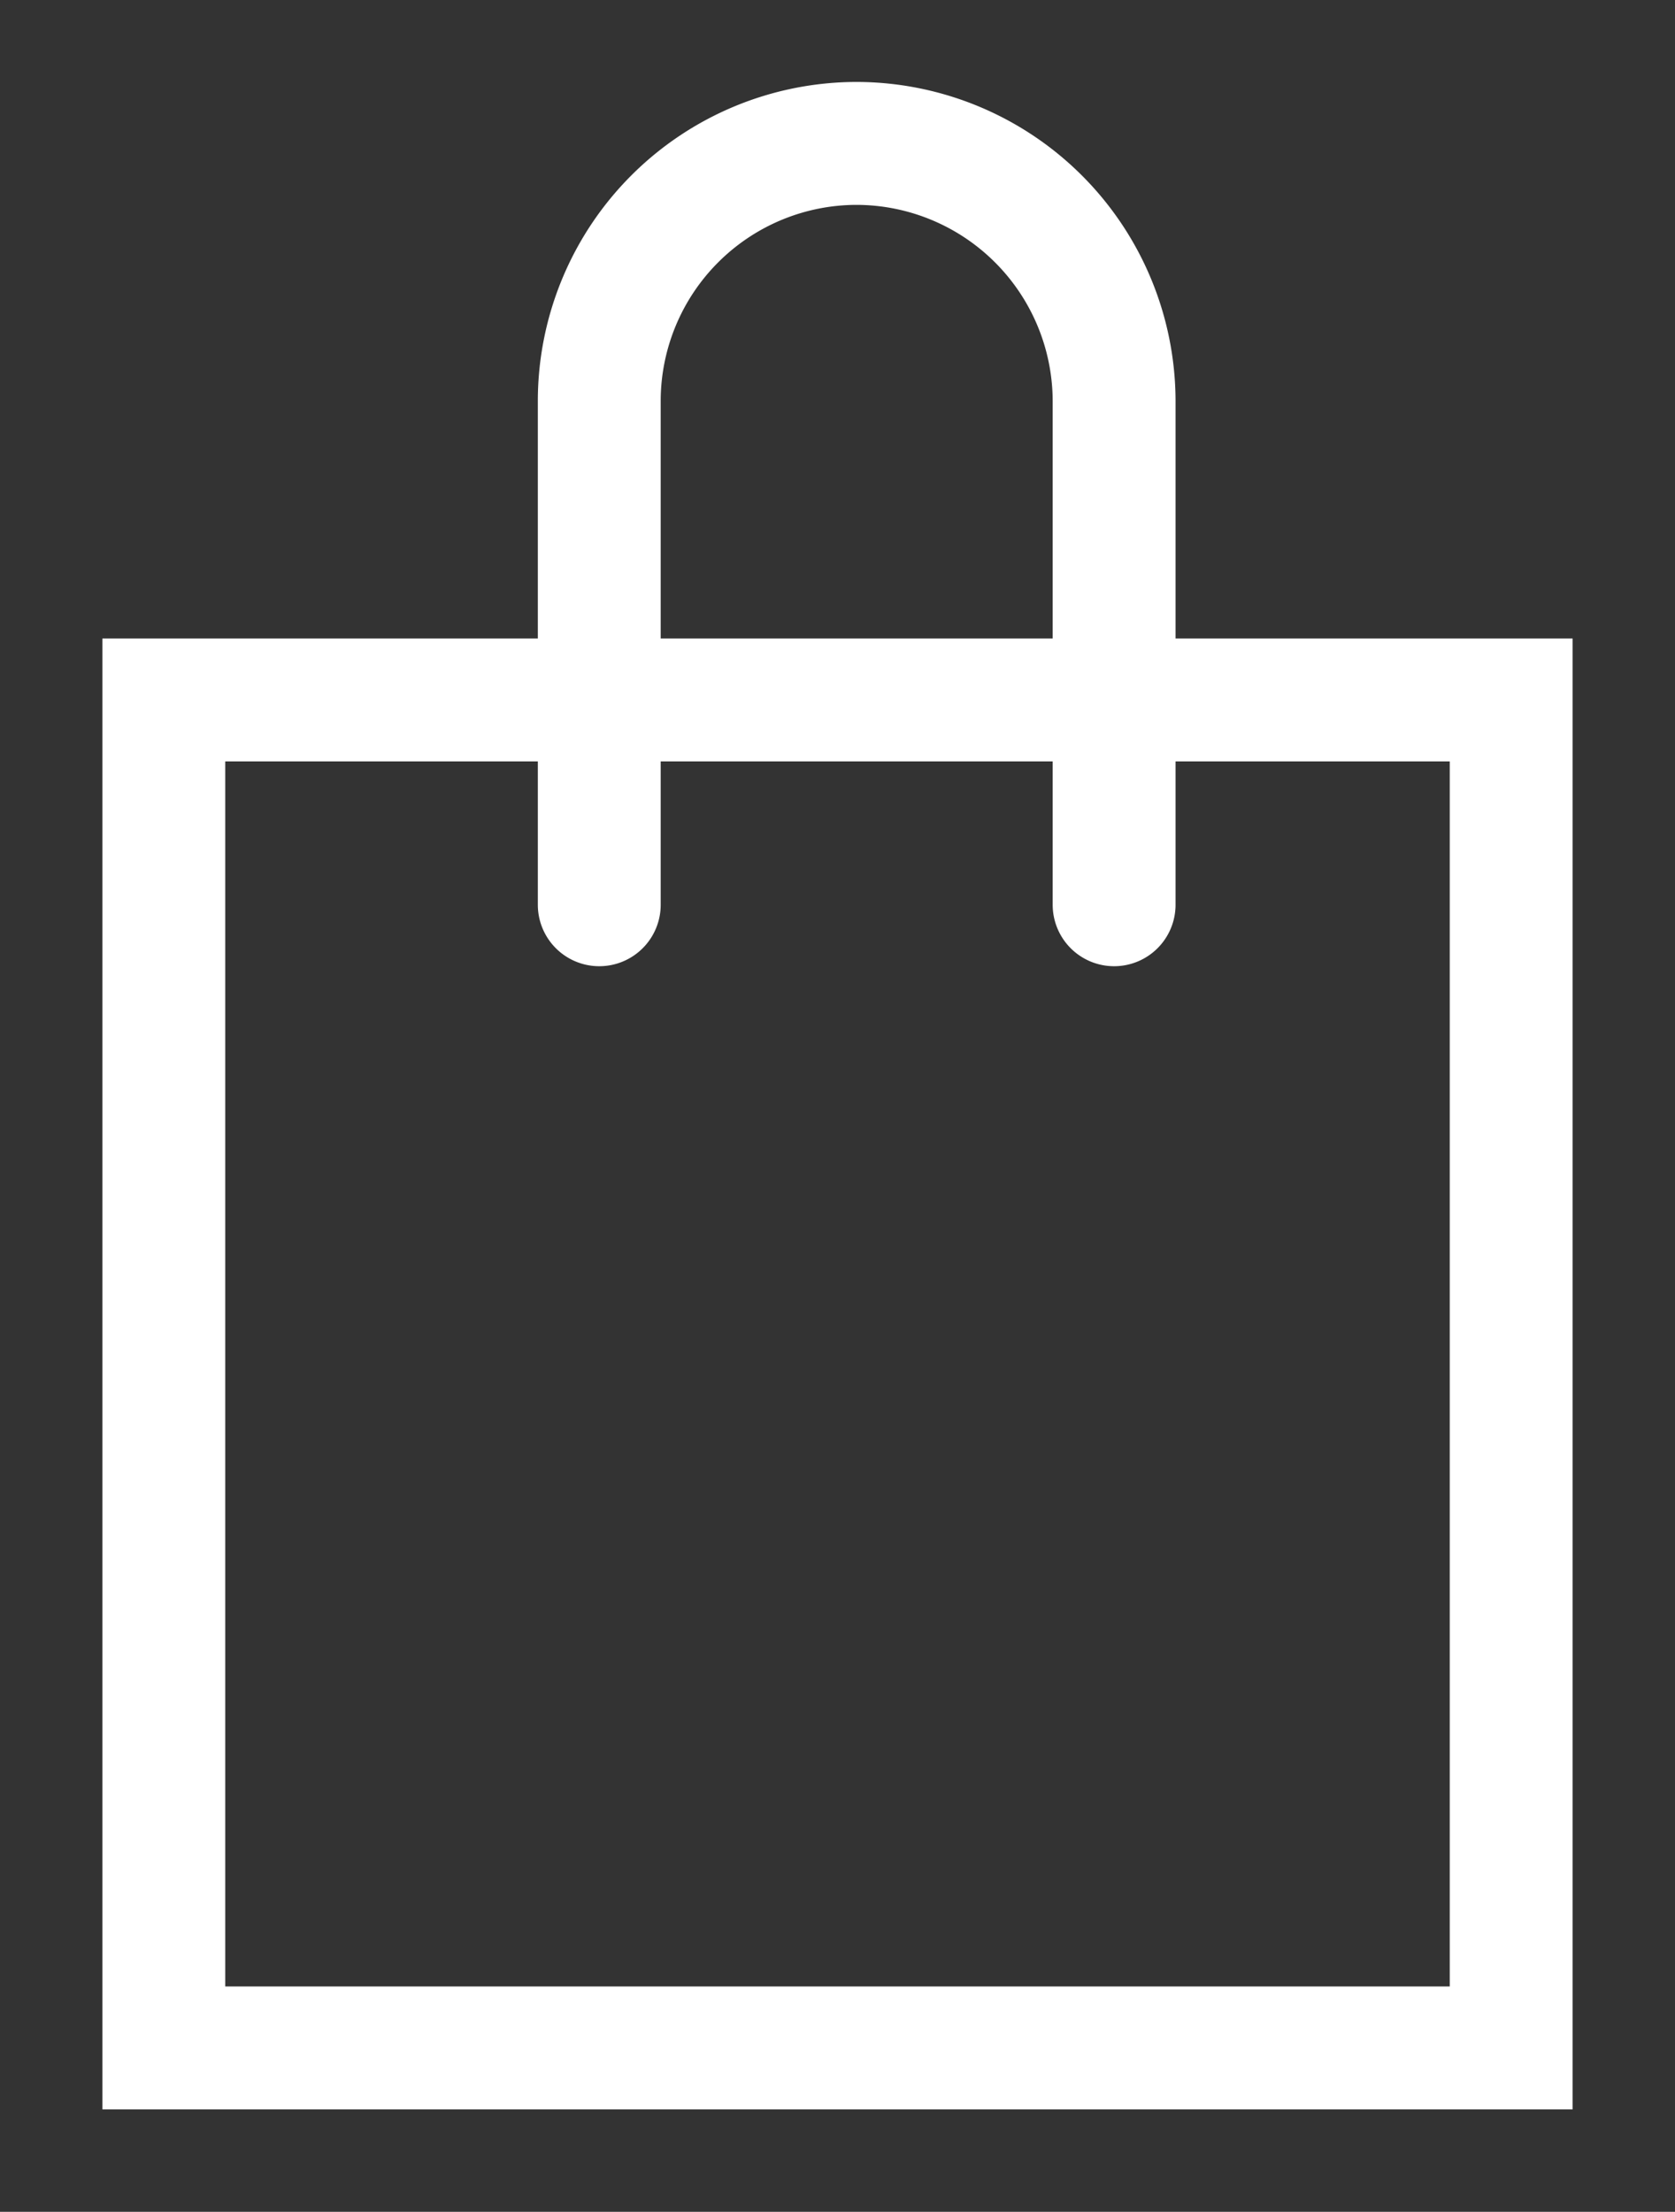
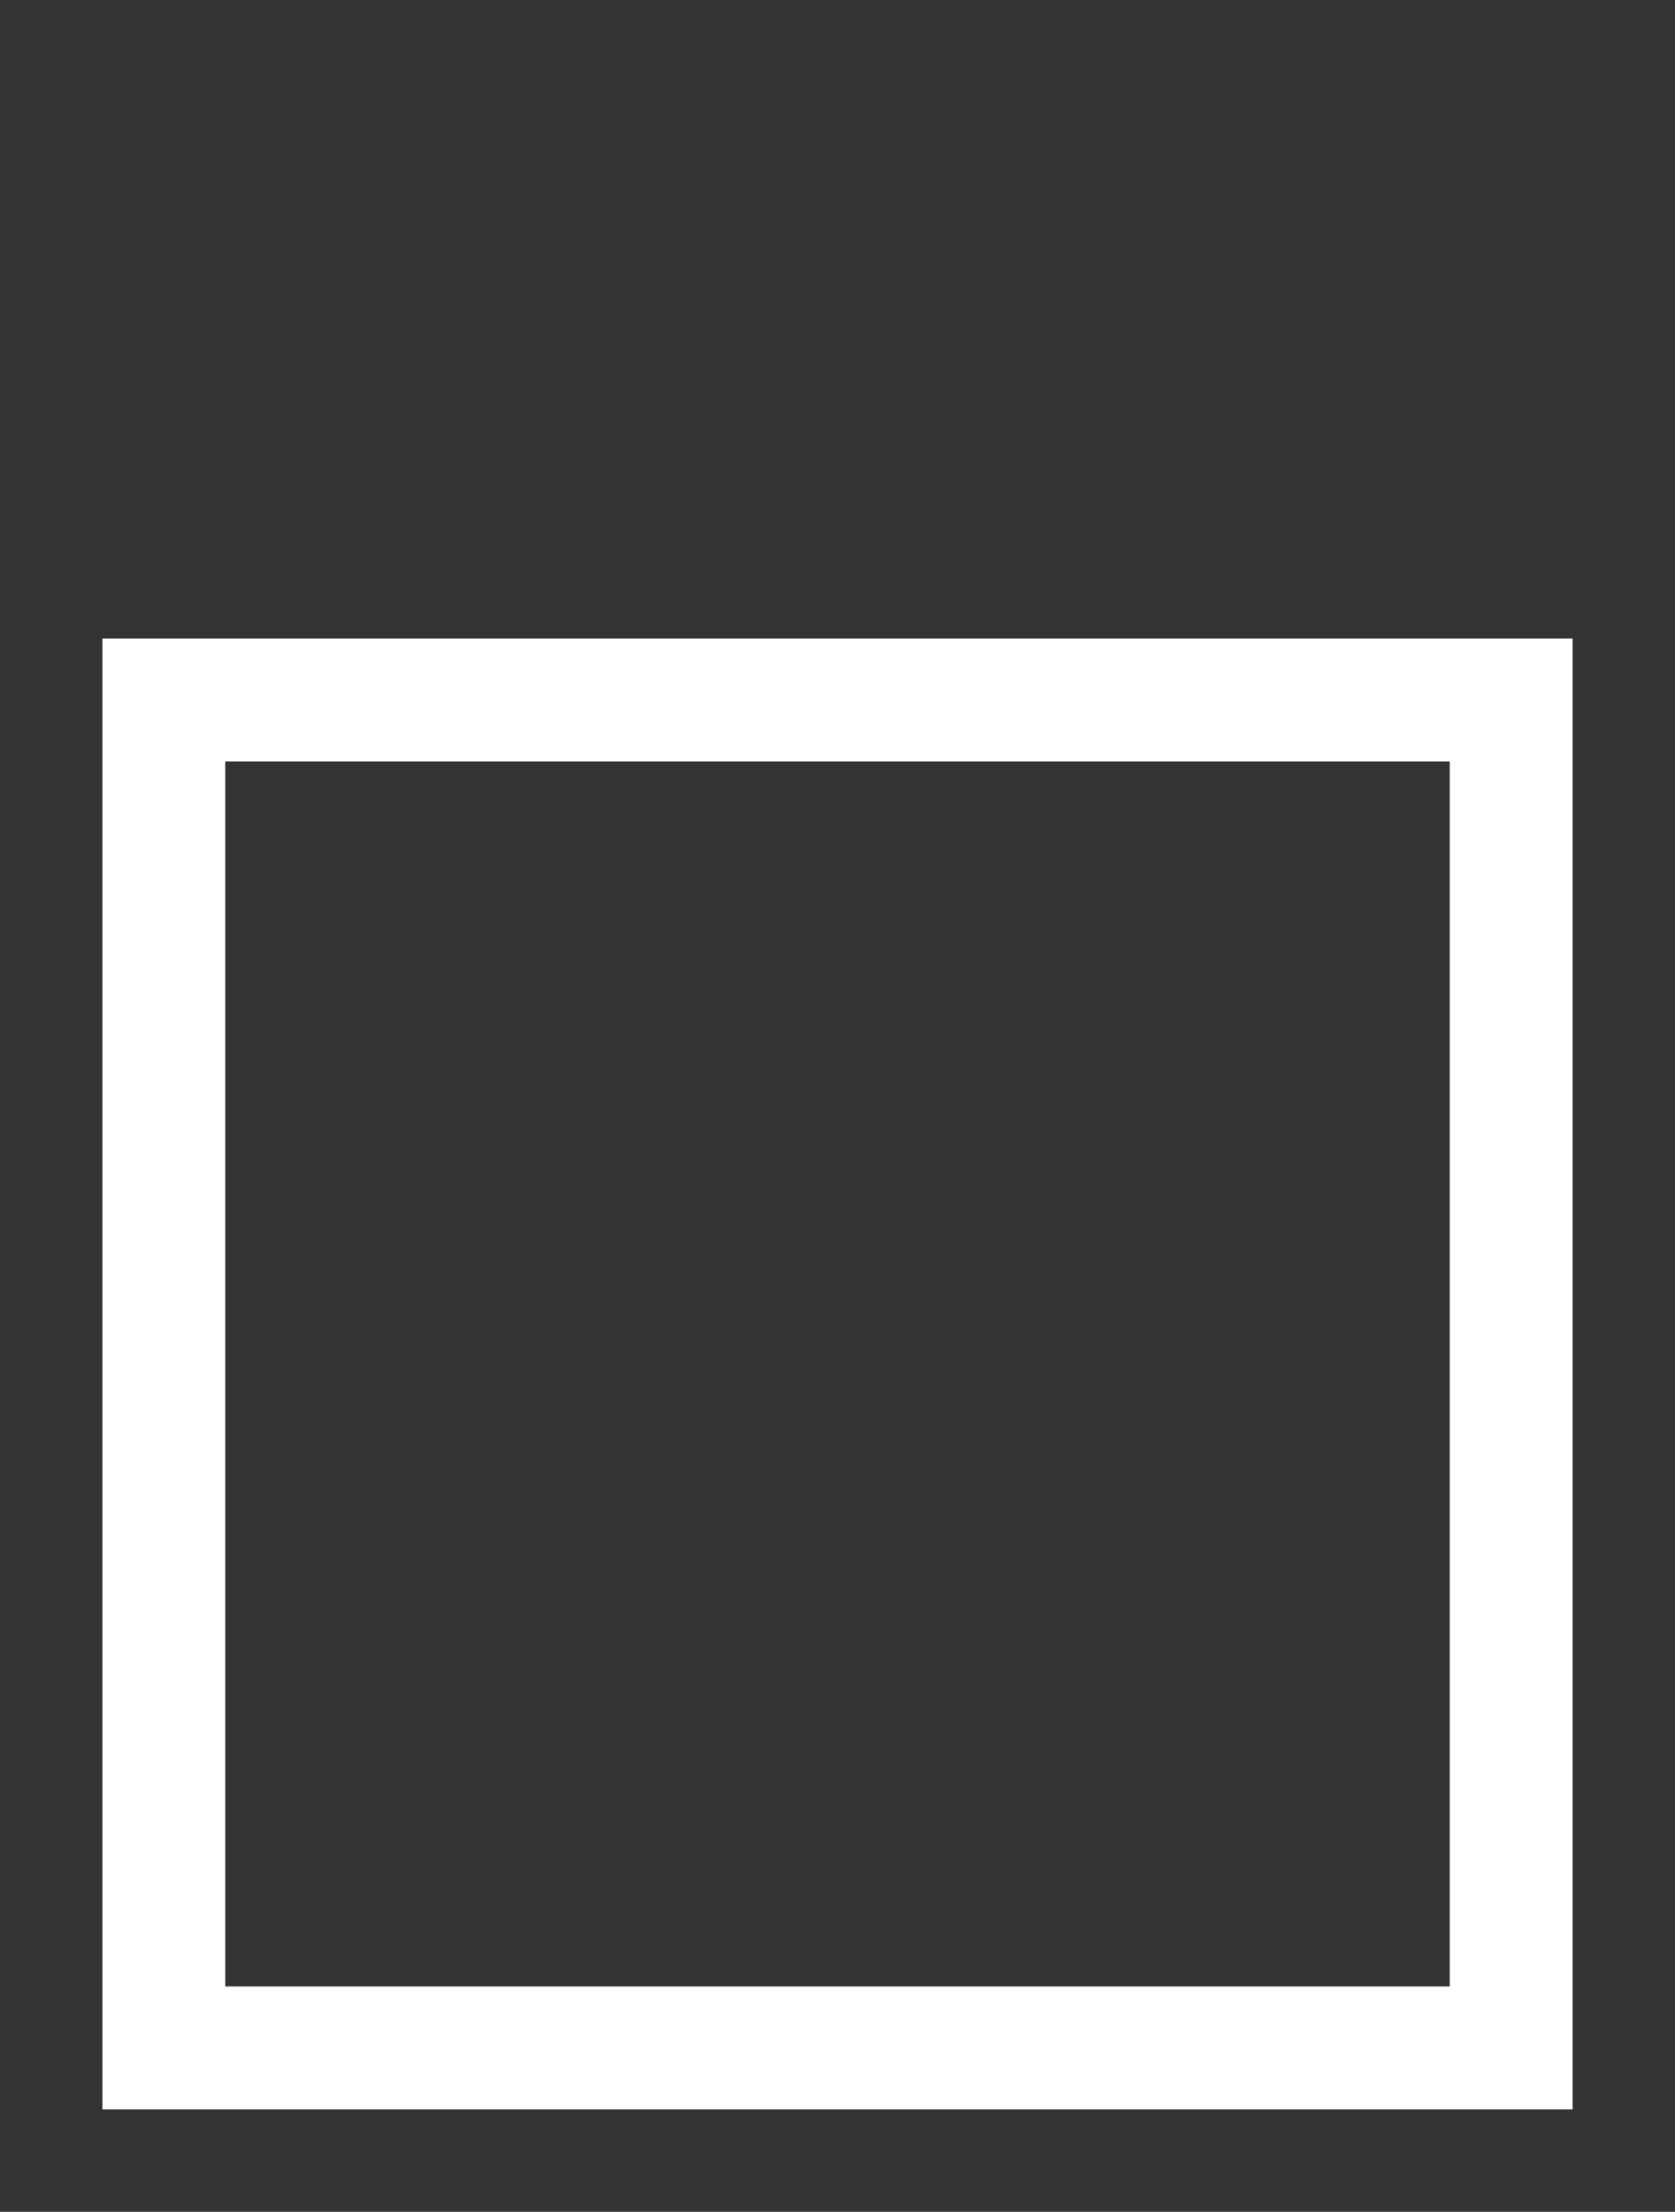
<svg xmlns="http://www.w3.org/2000/svg" width="40.898" height="53.981" viewBox="0 0 40.898 53.981">
  <rect x="0" y="0" width="40.898" height="53.981" fill="#333333" stroke="none" />
  <g id="Layer_1-2" transform="translate(4 3.5)">
    <rect id="Rectángulo_147804" data-name="Rectángulo 147804" width="32.898" height="32.898" transform="translate(0 13.583)" fill="none" stroke="#fff" stroke-linecap="round" stroke-miterlimit="10" stroke-width="3" />
-     <path id="Trazado_83331" data-name="Trazado 83331" d="M15.591,18.941V6.645A6.3,6.3,0,0,0,9.305.36h0A6.291,6.291,0,0,0,3.02,6.624V18.941" transform="translate(7.612 -0.36)" fill="none" stroke="#fff" stroke-linecap="round" stroke-miterlimit="10" stroke-width="3" />
  </g>
</svg>